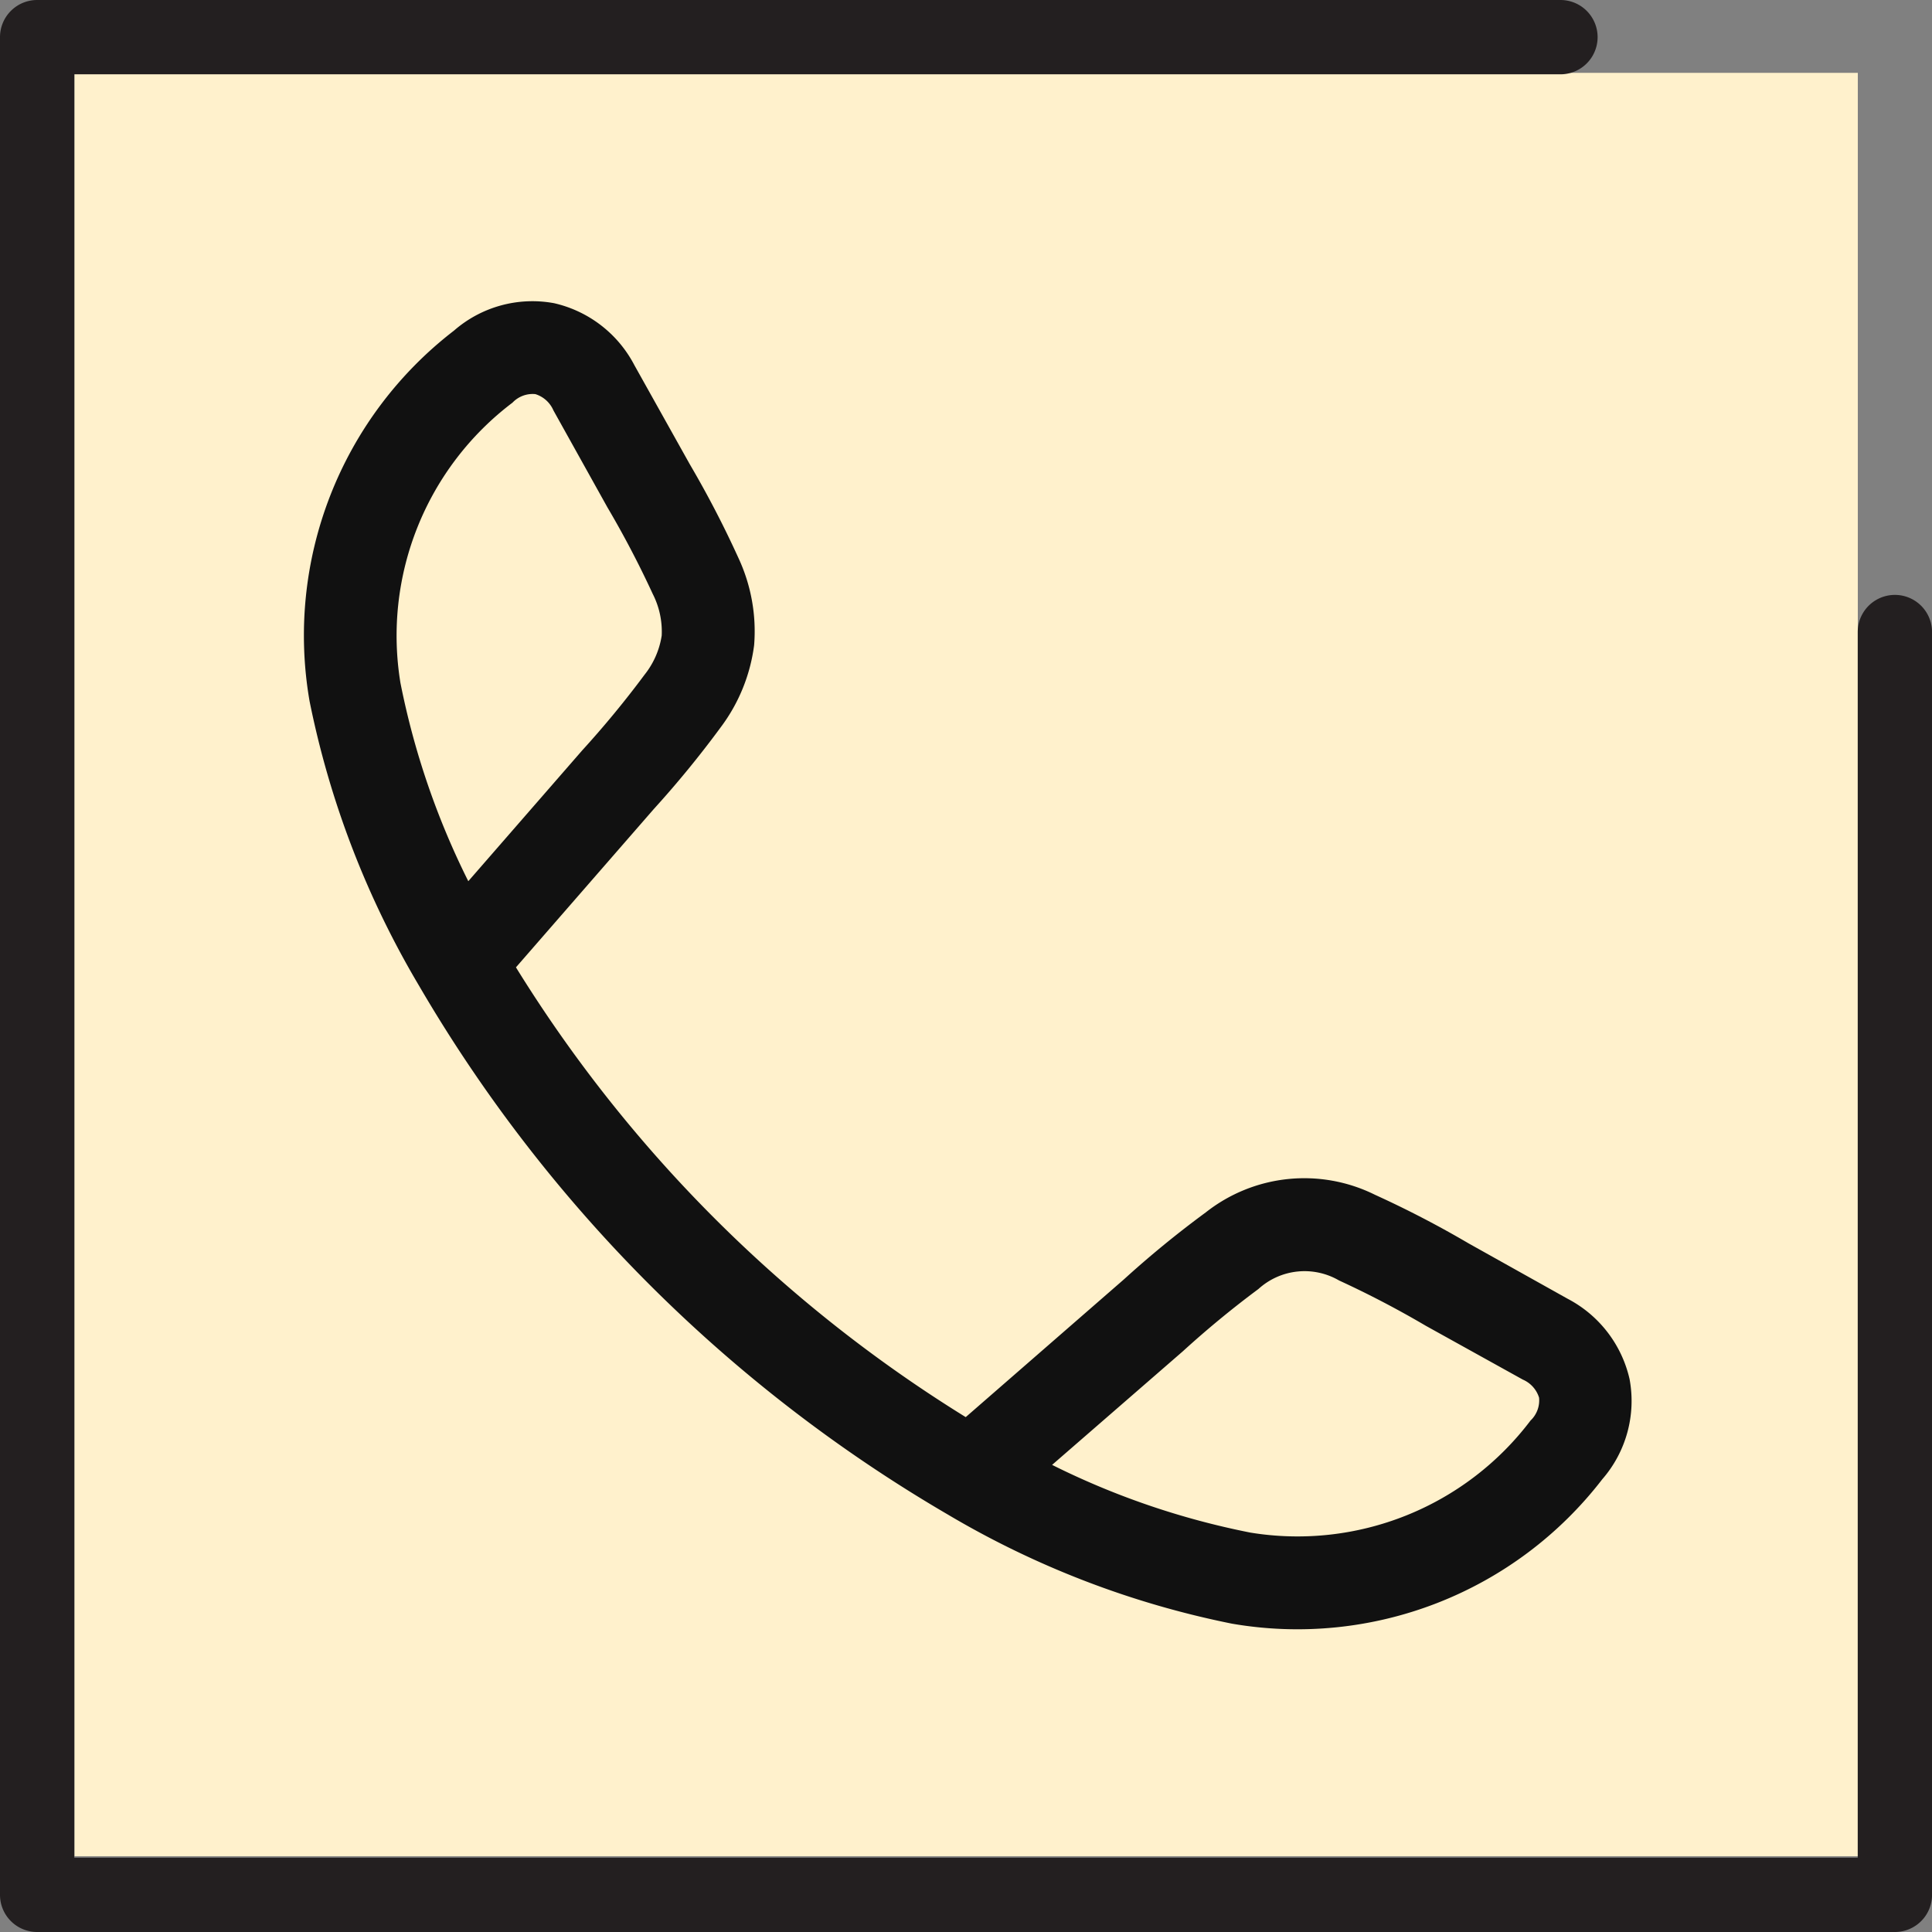
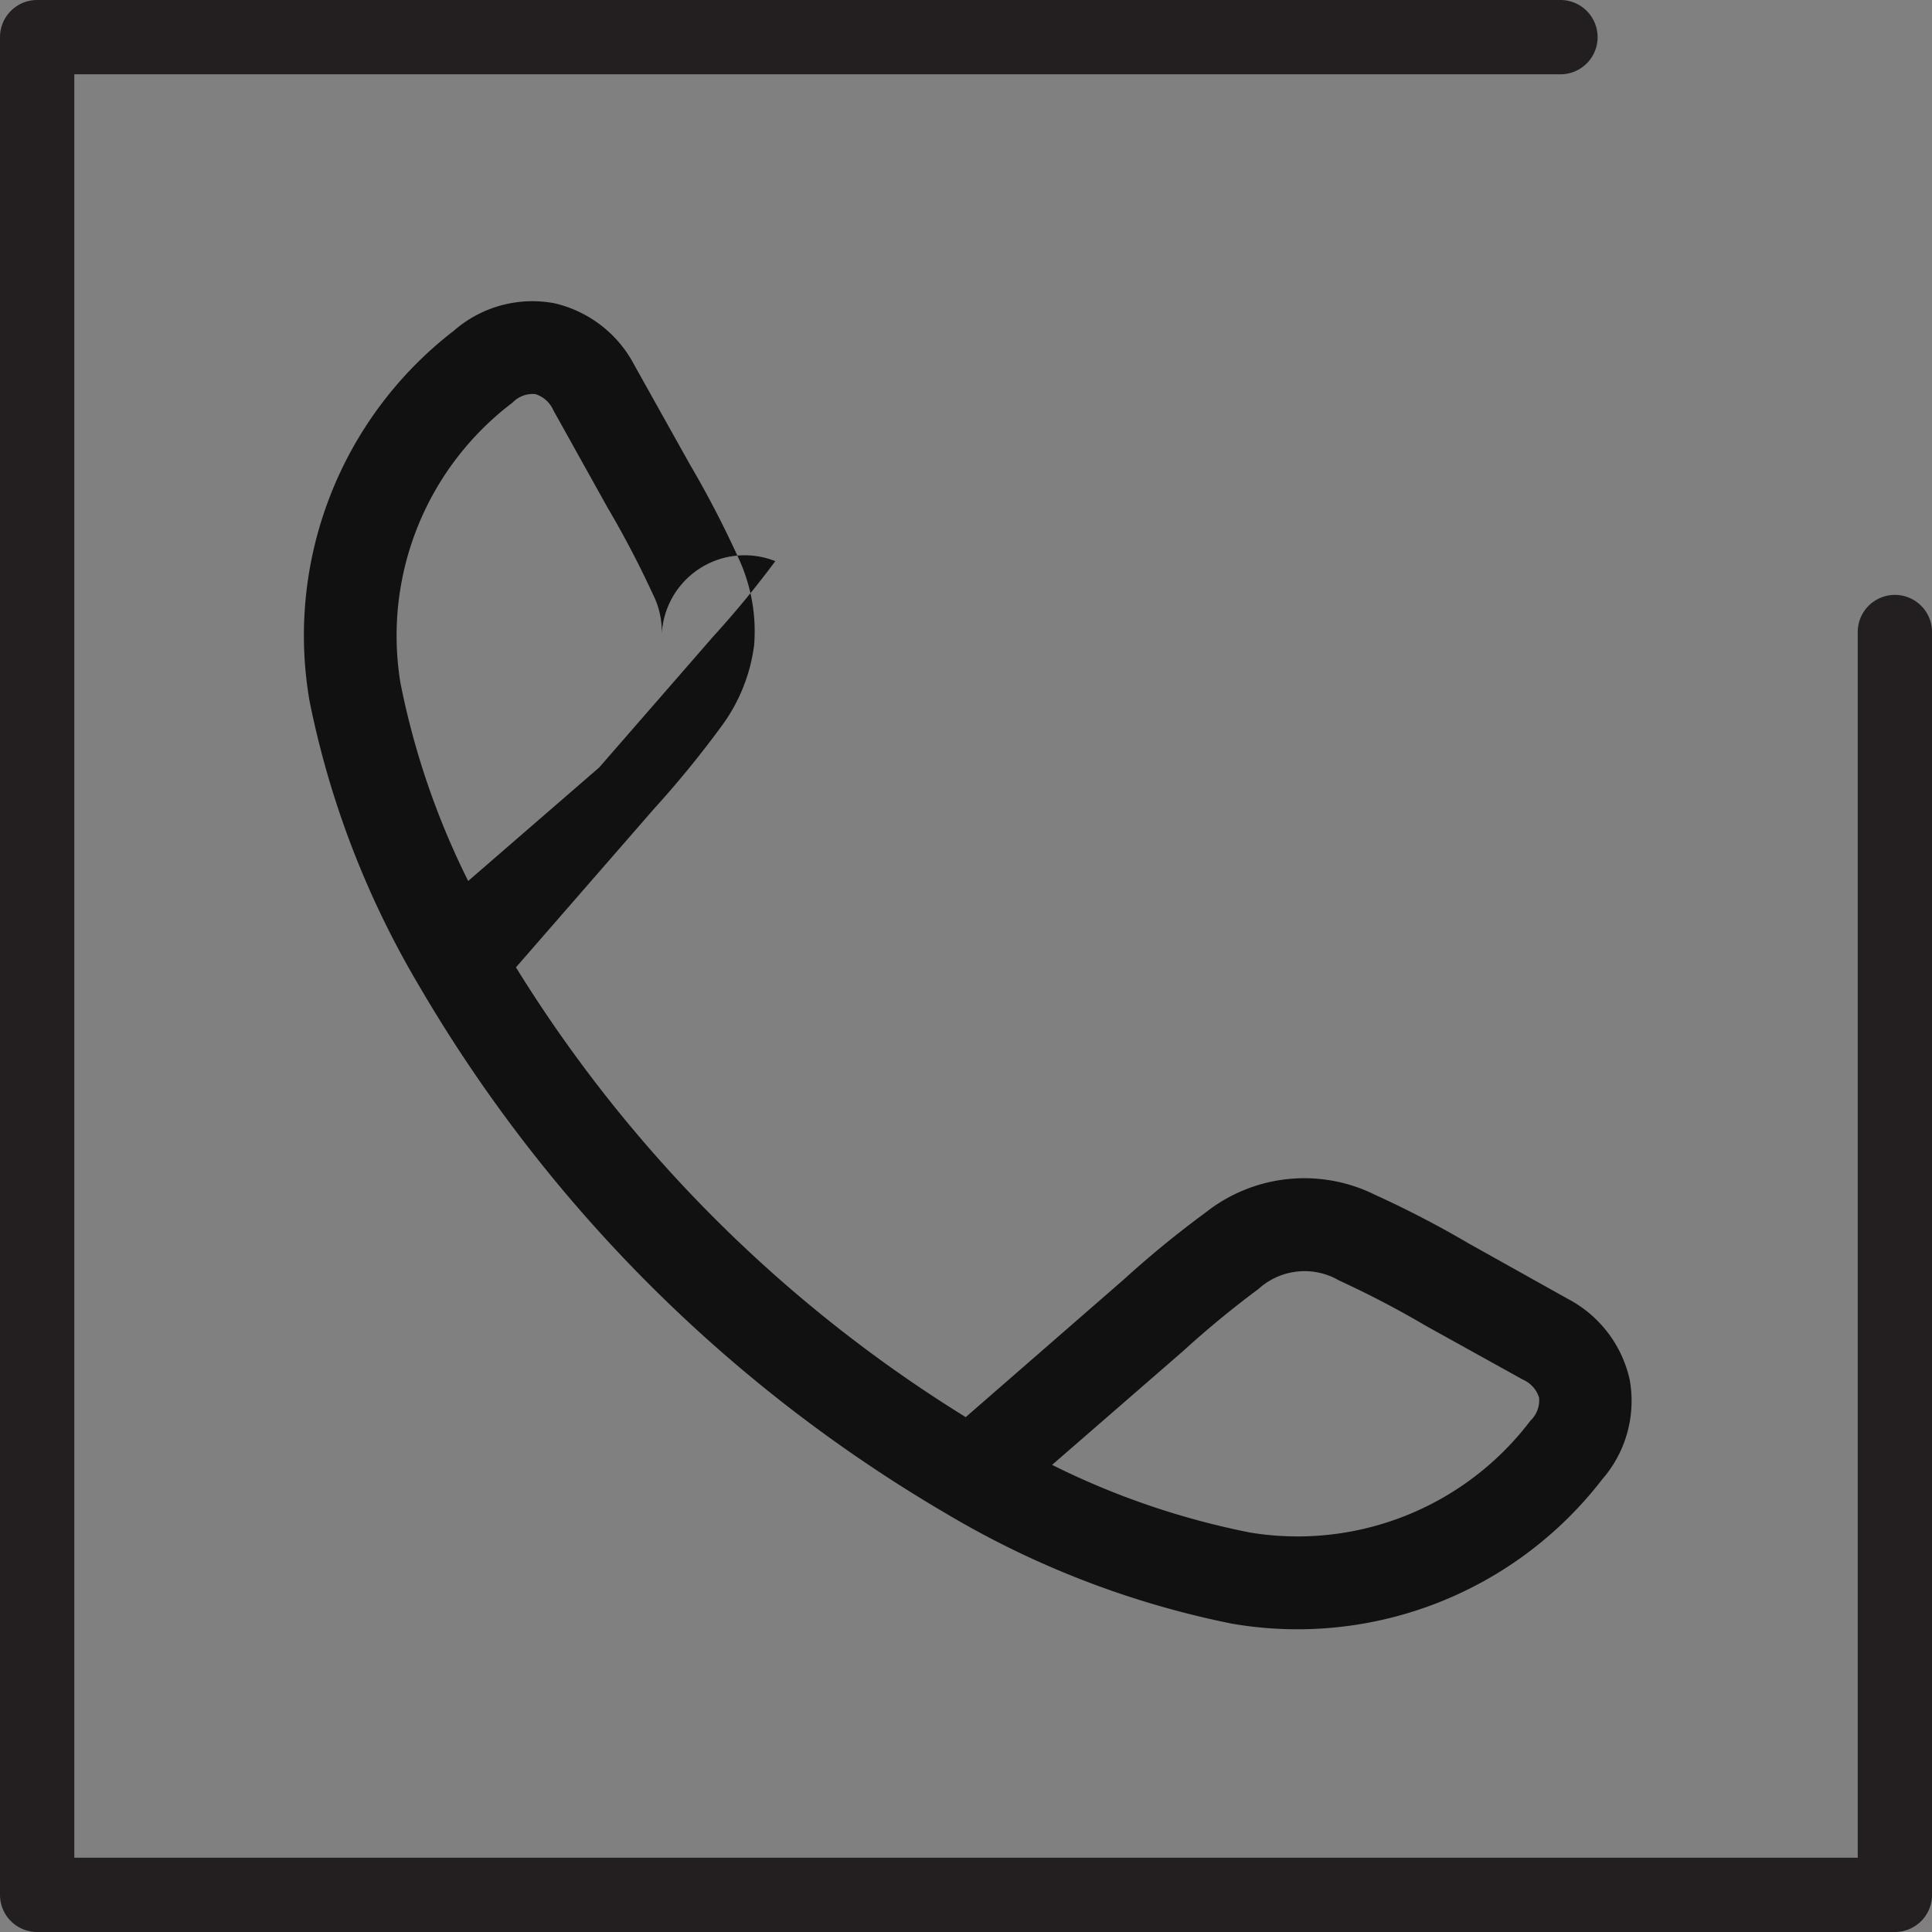
<svg xmlns="http://www.w3.org/2000/svg" width="45.343" height="45.343" viewBox="0 0 45.343 45.343">
  <rect x="0" y="0" width="45.343" height="45.343" fill="#808080" stroke="none" />
  <g id="Gruppe_39" data-name="Gruppe 39" transform="translate(0 0)">
-     <path id="Pfad_5" data-name="Pfad 5" d="M16,40.016H57.855V81.871H16Zm0,0" transform="translate(-14.253 -38.306)" fill="#fff1cc" />
    <path id="Pfad_6" data-name="Pfad 6" d="M.872,69.359h43.6a.872.872,0,0,0,.872-.872V38.85a.872.872,0,1,0-1.744,0V67.615H1.744V25.76H36.623a.872.872,0,1,0,0-1.744H.872A.872.872,0,0,0,0,24.888v43.6A.872.872,0,0,0,.872,69.359Zm0,0" transform="translate(0 -24.016)" fill="#231f20" />
    <g id="outgoing-call" transform="translate(7.104 7.066)">
-       <path id="Pfad_11" data-name="Pfad 11" d="M7.151,1.3A2.836,2.836,0,0,1,9.035,2.755l1.3,2.325a23.909,23.909,0,0,1,1.142,2.2,4.075,4.075,0,0,1,.368,2.045,4.076,4.076,0,0,1-.782,1.925,23.911,23.911,0,0,1-1.572,1.921L6.255,16.887A32.476,32.476,0,0,0,16.811,27.443l3.713-3.233a23.9,23.9,0,0,1,1.921-1.572,3.733,3.733,0,0,1,3.969-.414,23.9,23.9,0,0,1,2.2,1.142l2.325,1.3a2.837,2.837,0,0,1,1.452,1.884,2.8,2.8,0,0,1-.641,2.352,9.028,9.028,0,0,1-8.694,3.388,21.311,21.311,0,0,1-6.669-2.563A34.481,34.481,0,0,1,3.974,17.307a21.308,21.308,0,0,1-2.563-6.669A9.027,9.027,0,0,1,4.8,1.944,2.8,2.8,0,0,1,7.151,1.3ZM18.838,28.564a18.382,18.382,0,0,0,4.653,1.589,6.856,6.856,0,0,0,6.576-2.63.65.65,0,0,0,.2-.537.681.681,0,0,0-.38-.423L27.61,25.3a22.952,22.952,0,0,0-2.037-1.064,1.609,1.609,0,0,0-1.892.2,22.978,22.978,0,0,0-1.773,1.461Zm-13.7-13.7,2.673-3.07a22.954,22.954,0,0,0,1.461-1.773A1.947,1.947,0,0,0,9.676,9.1a1.947,1.947,0,0,0-.211-.978A22.961,22.961,0,0,0,8.4,6.088L7.134,3.815a.681.681,0,0,0-.423-.381.651.651,0,0,0-.537.2,6.856,6.856,0,0,0-2.63,6.576A18.379,18.379,0,0,0,5.134,14.86Z" transform="translate(-1.25 -1.25)" fill="#111" fill-rule="evenodd" />
+       <path id="Pfad_11" data-name="Pfad 11" d="M7.151,1.3A2.836,2.836,0,0,1,9.035,2.755l1.3,2.325a23.909,23.909,0,0,1,1.142,2.2,4.075,4.075,0,0,1,.368,2.045,4.076,4.076,0,0,1-.782,1.925,23.911,23.911,0,0,1-1.572,1.921L6.255,16.887A32.476,32.476,0,0,0,16.811,27.443l3.713-3.233a23.9,23.9,0,0,1,1.921-1.572,3.733,3.733,0,0,1,3.969-.414,23.9,23.9,0,0,1,2.2,1.142l2.325,1.3a2.837,2.837,0,0,1,1.452,1.884,2.8,2.8,0,0,1-.641,2.352,9.028,9.028,0,0,1-8.694,3.388,21.311,21.311,0,0,1-6.669-2.563A34.481,34.481,0,0,1,3.974,17.307a21.308,21.308,0,0,1-2.563-6.669A9.027,9.027,0,0,1,4.8,1.944,2.8,2.8,0,0,1,7.151,1.3ZM18.838,28.564a18.382,18.382,0,0,0,4.653,1.589,6.856,6.856,0,0,0,6.576-2.63.65.65,0,0,0,.2-.537.681.681,0,0,0-.38-.423L27.61,25.3a22.952,22.952,0,0,0-2.037-1.064,1.609,1.609,0,0,0-1.892.2,22.978,22.978,0,0,0-1.773,1.461m-13.7-13.7,2.673-3.07a22.954,22.954,0,0,0,1.461-1.773A1.947,1.947,0,0,0,9.676,9.1a1.947,1.947,0,0,0-.211-.978A22.961,22.961,0,0,0,8.4,6.088L7.134,3.815a.681.681,0,0,0-.423-.381.651.651,0,0,0-.537.2,6.856,6.856,0,0,0-2.63,6.576A18.379,18.379,0,0,0,5.134,14.86Z" transform="translate(-1.25 -1.25)" fill="#111" fill-rule="evenodd" />
    </g>
  </g>
</svg>